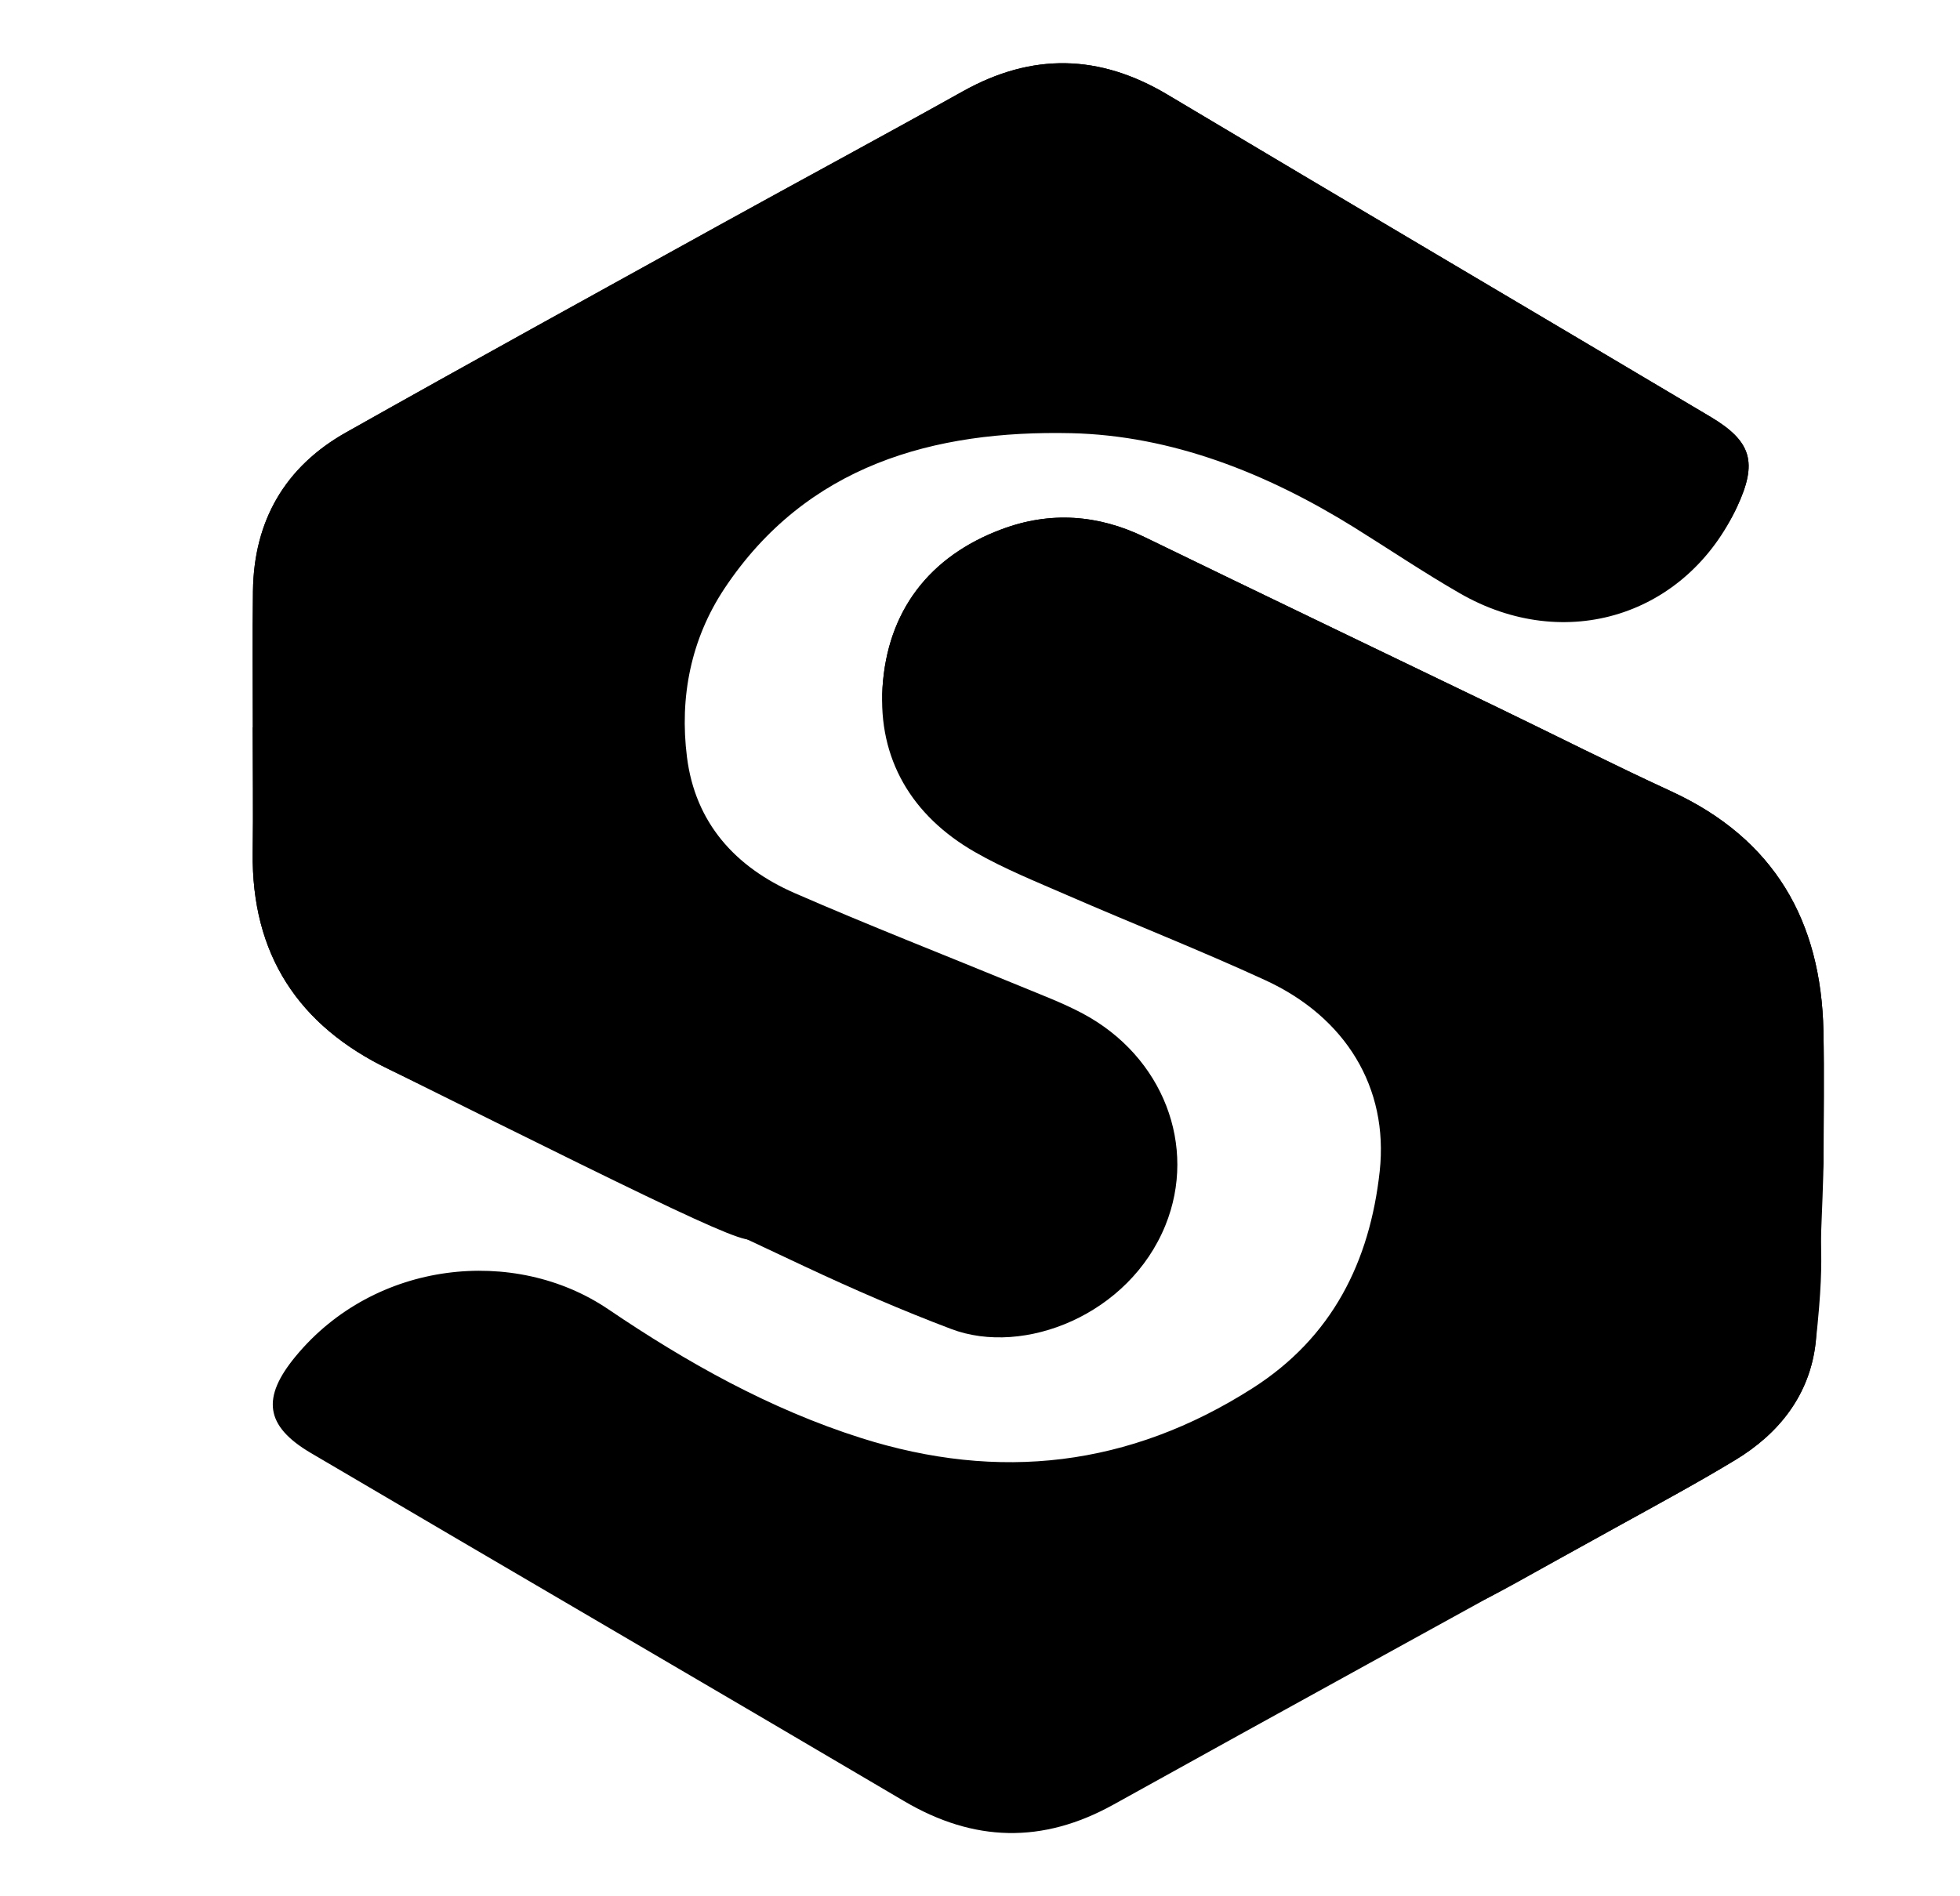
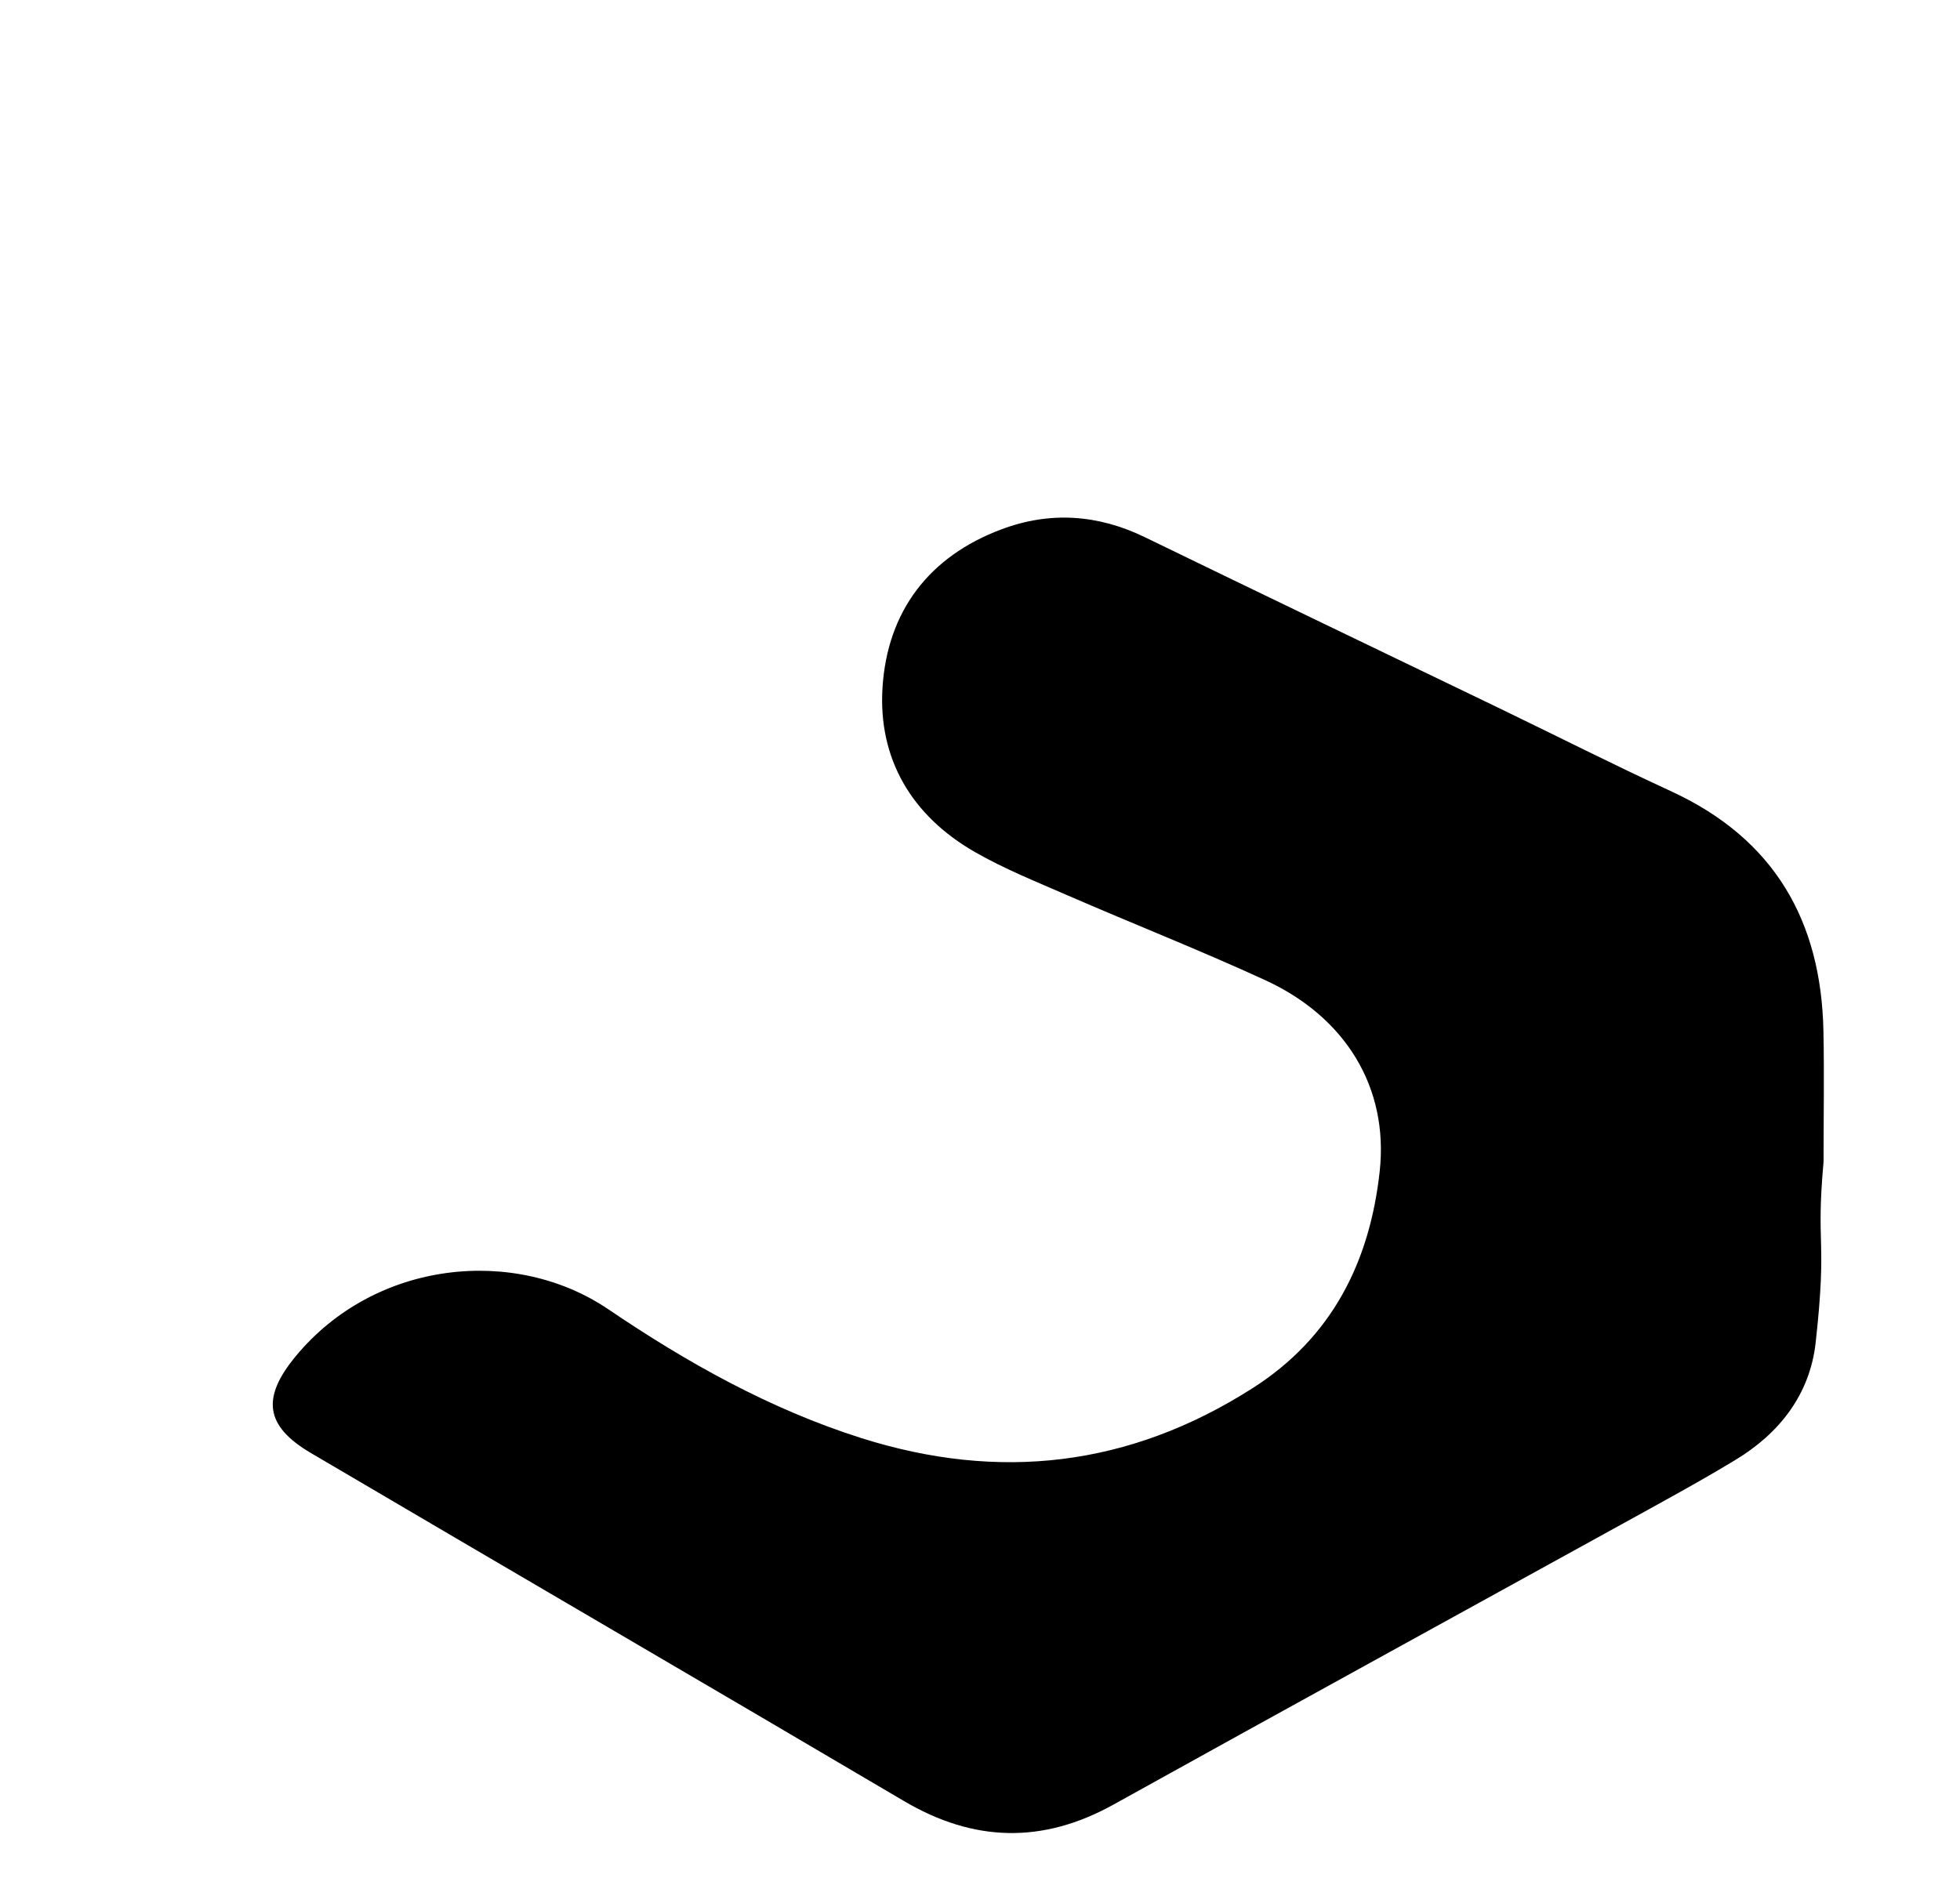
<svg xmlns="http://www.w3.org/2000/svg" width="31" height="30" viewBox="0 0 31 30" fill="none">
  <path d="M28.717 21.242C28.625 22.062 28.144 22.678 27.441 23.101C26.852 23.457 26.244 23.786 25.641 24.119C22.964 25.596 20.284 27.065 17.612 28.549C16.49 29.172 15.402 29.145 14.297 28.493C11.174 26.651 8.04 24.826 4.915 22.986C4.187 22.557 4.138 22.109 4.675 21.459C5.927 19.94 8.14 19.707 9.625 20.716C10.865 21.556 12.172 22.29 13.616 22.749C15.803 23.443 17.864 23.203 19.806 21.965C21.072 21.16 21.666 19.958 21.822 18.529C21.965 17.207 21.283 16.092 20.014 15.508C18.982 15.033 17.921 14.616 16.878 14.162C16.385 13.947 15.881 13.745 15.415 13.477C14.422 12.906 13.887 12.008 13.958 10.878C14.034 9.676 14.69 8.803 15.843 8.373C16.606 8.087 17.366 8.138 18.108 8.499C19.967 9.403 21.831 10.296 23.692 11.194C24.609 11.637 25.518 12.098 26.443 12.524C28.064 13.275 28.804 14.57 28.84 16.309C28.854 16.998 28.842 17.688 28.842 18.379C28.717 19.775 28.904 19.547 28.717 21.242Z" fill="black" />
-   <path d="M28.717 21.242C28.625 22.062 28.144 22.678 27.441 23.101C26.852 23.457 26.244 23.786 25.641 24.119C19.707 27.388 27.244 23.685 25.218 18.699C24.287 16.407 22.349 15.543 21.081 14.959C20.049 14.483 18.637 14.081 17.595 13.628C17.101 13.413 16.492 13.293 16.026 13.026C15.034 12.454 13.887 12.008 13.958 10.878C14.034 9.676 14.69 8.803 15.843 8.373C16.606 8.087 17.366 8.138 18.108 8.499C19.967 9.403 21.831 10.296 23.692 11.194C24.609 11.637 25.518 12.098 26.443 12.524C28.064 13.275 28.804 14.57 28.84 16.309C28.854 16.998 28.842 17.688 28.842 18.379C28.84 18.717 28.75 20.942 28.717 21.242Z" fill="black" />
-   <path d="M3.999 11.509C3.999 10.79 3.992 10.069 4.001 9.349C4.015 8.24 4.507 7.386 5.472 6.842C7.431 5.738 9.401 4.655 11.368 3.567C12.653 2.857 13.947 2.161 15.23 1.444C16.325 0.833 17.388 0.854 18.467 1.498C21.325 3.204 24.191 4.892 27.052 6.593C27.708 6.983 27.799 7.318 27.477 8.012C26.678 9.741 24.757 10.349 23.087 9.385C22.516 9.056 21.97 8.688 21.41 8.339C20.038 7.488 18.536 6.889 16.938 6.853C14.775 6.806 12.759 7.354 11.458 9.311C10.928 10.11 10.746 11.028 10.865 11.975C10.995 13.018 11.63 13.718 12.566 14.128C13.746 14.643 14.946 15.111 16.136 15.601C16.468 15.739 16.806 15.865 17.122 16.033C18.4 16.713 18.939 18.135 18.433 19.384C17.86 20.799 16.195 21.462 15.044 21.025C14.261 20.729 13.491 20.394 12.732 20.038C10.534 19.008 8.342 17.965 6.153 16.917C4.718 16.228 3.975 15.095 3.997 13.486C4.006 12.827 3.997 12.167 3.997 11.507L3.999 11.509Z" fill="black" />
-   <path d="M3.999 11.509C3.999 10.79 3.992 10.069 4.001 9.349C4.015 8.24 4.507 7.386 5.472 6.842C7.431 5.738 9.401 4.655 11.368 3.567C12.653 2.857 13.947 2.161 15.23 1.444C16.325 0.833 17.388 0.854 18.467 1.498C21.325 3.204 24.191 4.892 27.052 6.593C27.708 6.983 27.799 7.318 27.477 8.012C26.678 9.741 24.573 9.486 22.902 8.523C22.331 8.194 21.654 7.641 21.094 7.293C19.722 6.441 18.061 5.93 16.463 5.894C14.3 5.847 11.76 6.565 10.459 8.523C9.929 9.321 8.841 10.79 8.65 12.478C8.471 14.047 8.867 14.769 9.373 16.457C10.459 19.037 16.005 21.811 6.153 16.917C4.718 16.228 3.975 15.095 3.997 13.486C4.006 12.827 3.997 12.167 3.997 11.507L3.999 11.509Z" fill="black" />
</svg>